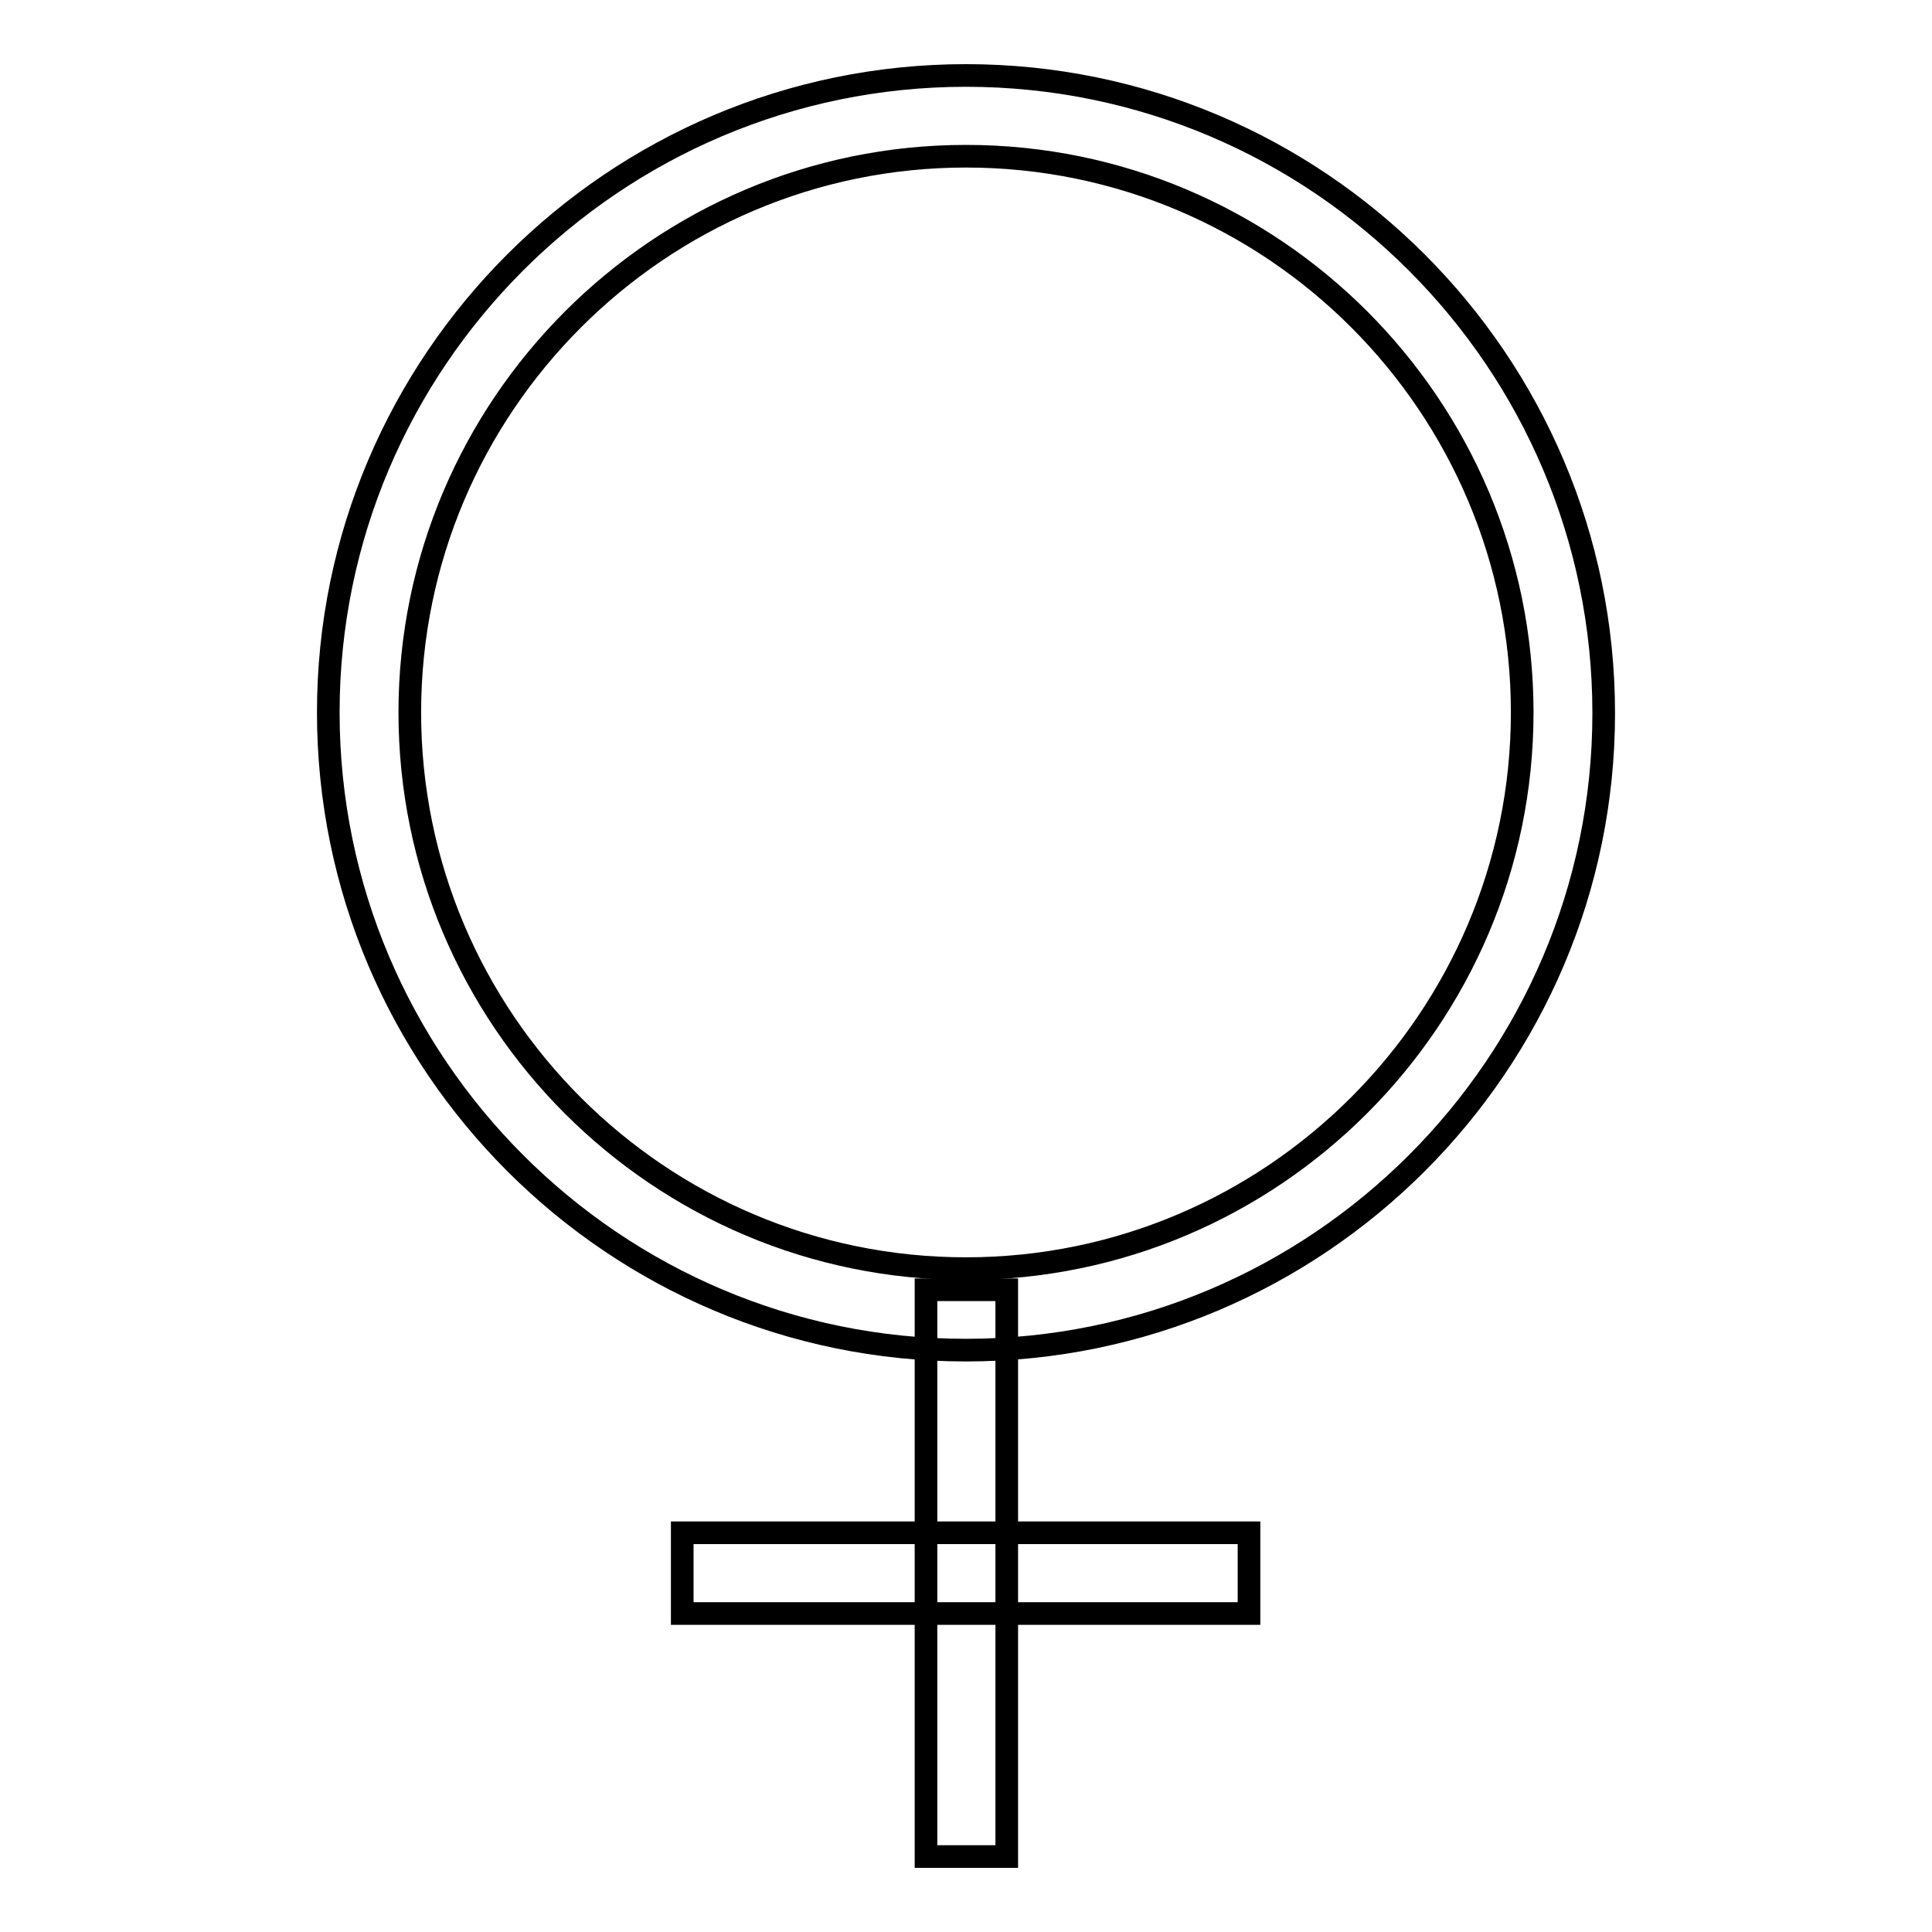
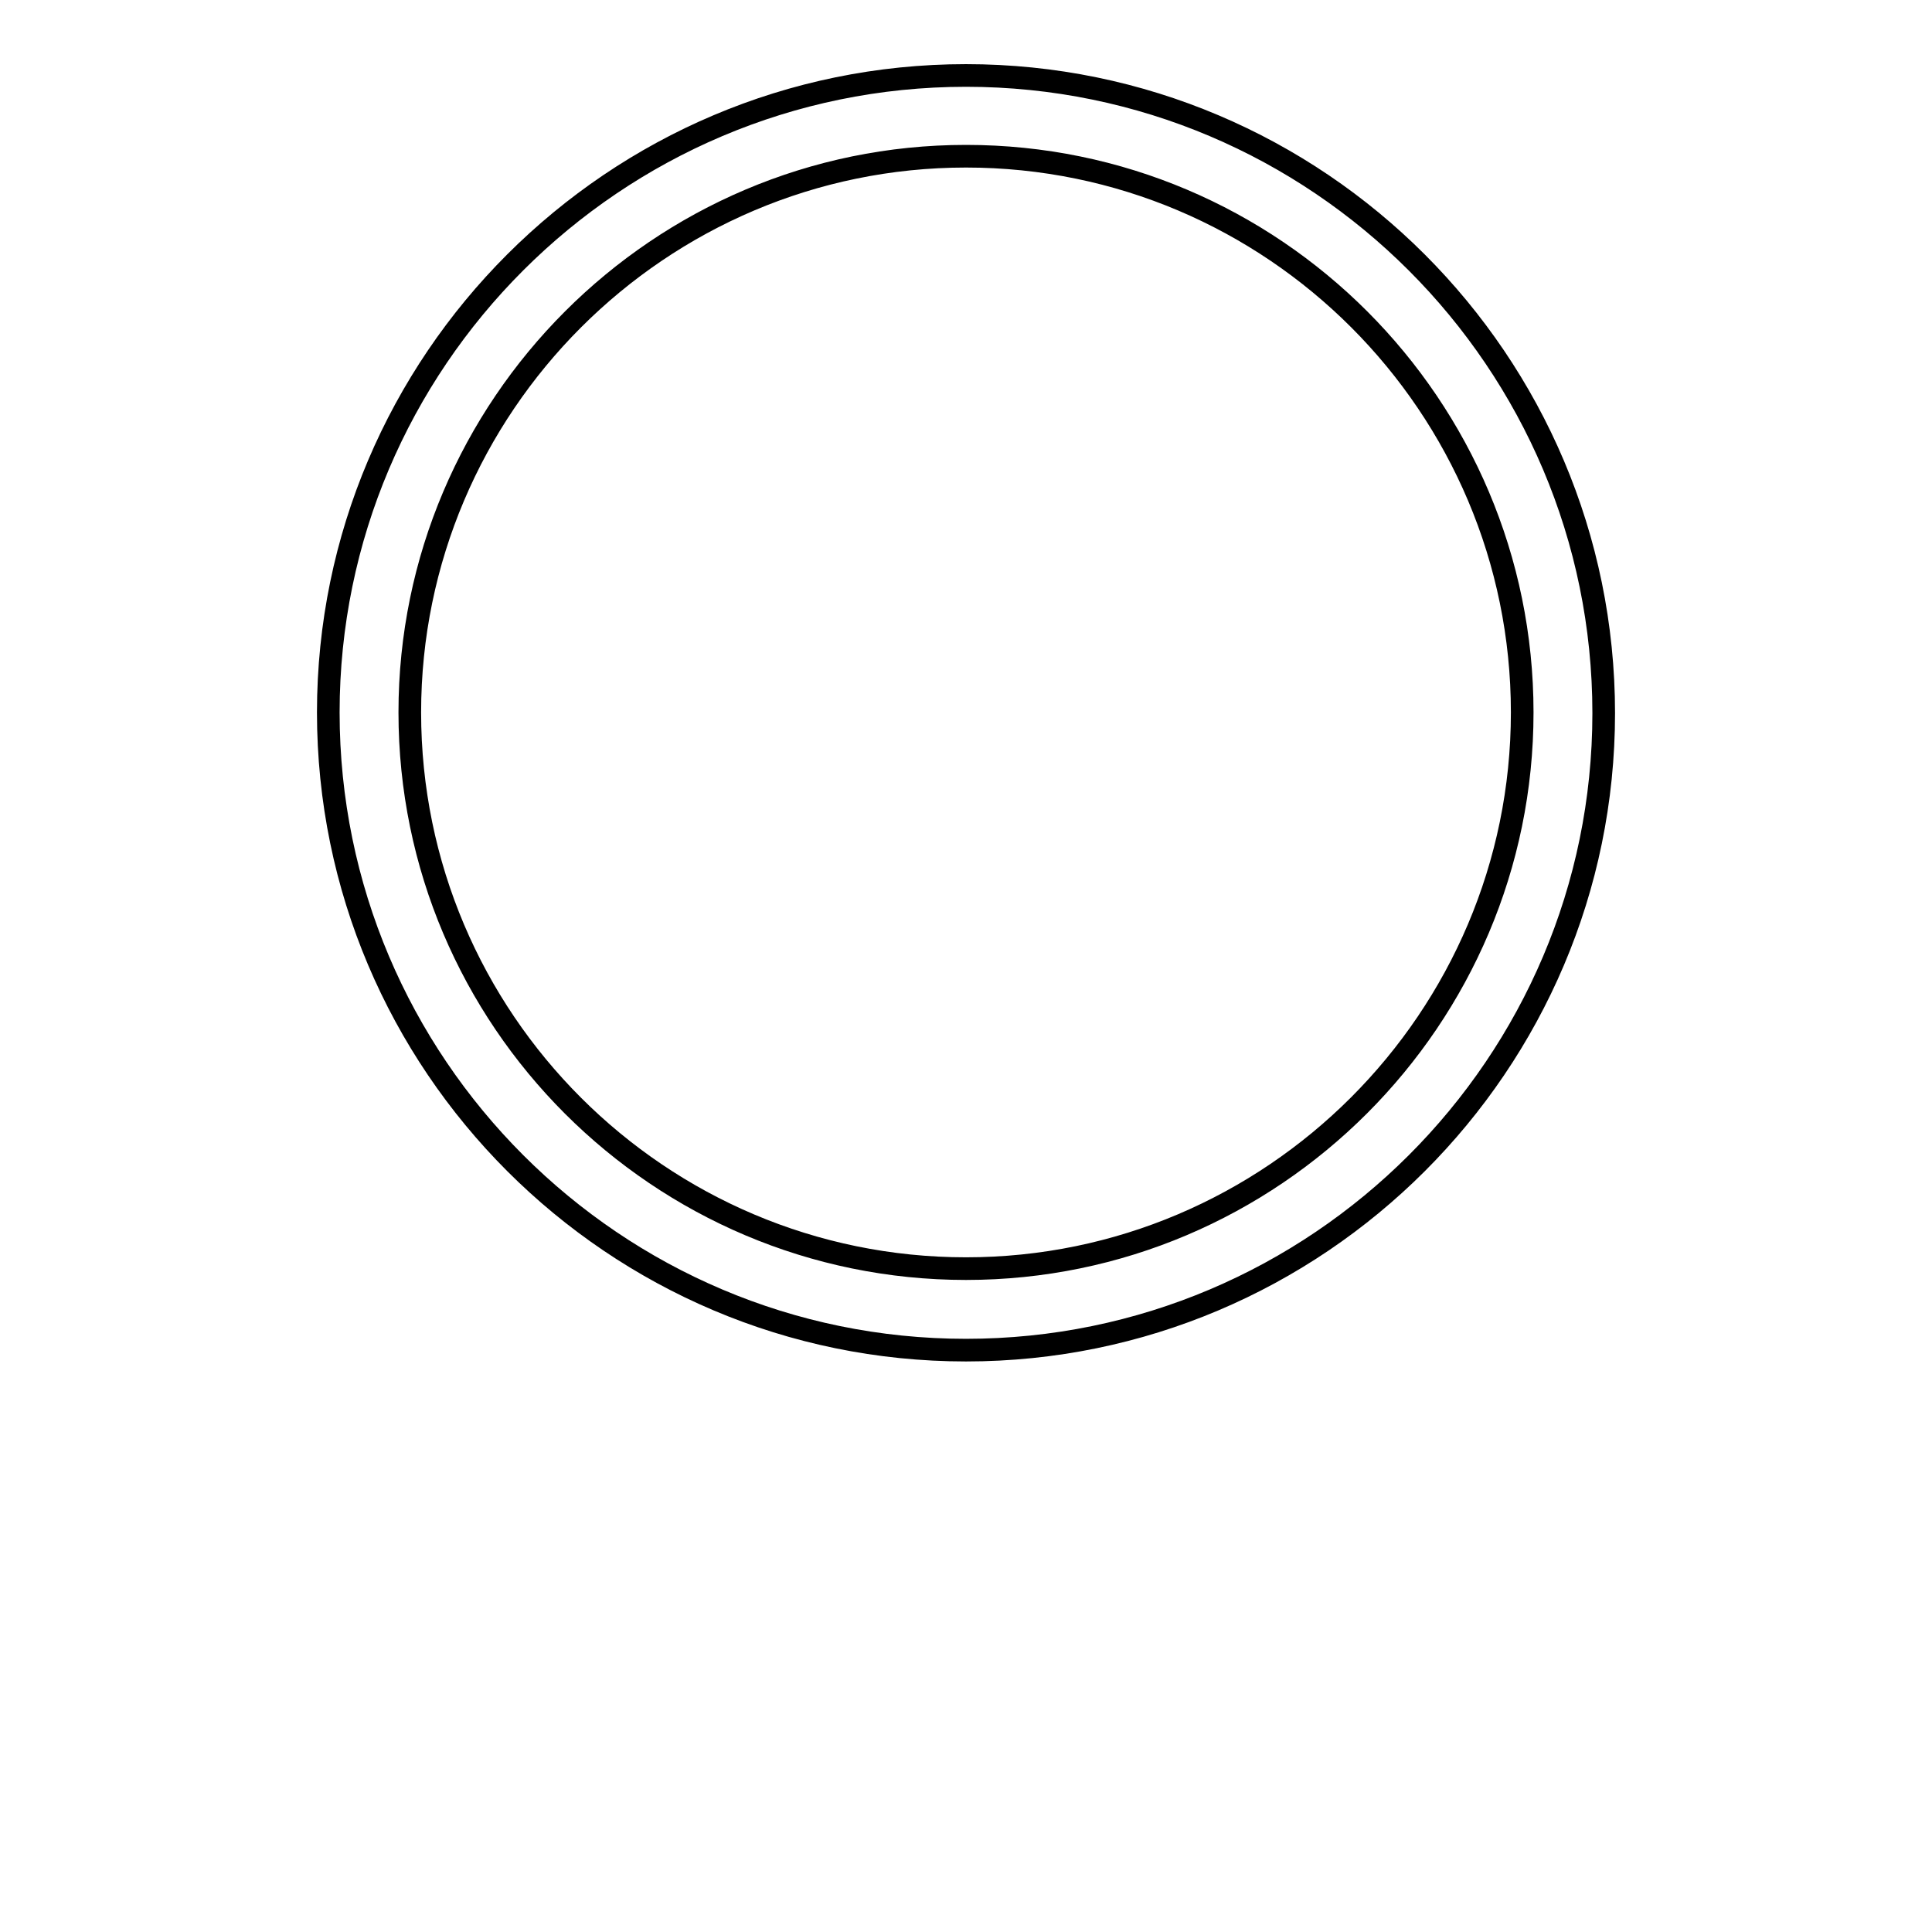
<svg xmlns="http://www.w3.org/2000/svg" version="1.1" x="0px" y="0px" viewBox="0 0 256 256" enable-background="new 0 0 256 256" xml:space="preserve">
  <g>
    <g>
      <path stroke-width="3" fill-opacity="0" stroke="#000000" d="M128,178.9c-46.6,0-84.5-37.9-84.5-84.5C43.5,47.9,81.4,10,128,10c46.6,0,84.5,37.9,84.5,84.5C212.5,141,174.6,178.9,128,178.9z M128,20.7c-40.6,0-73.7,33.1-73.7,73.7c0,40.7,33.1,73.7,73.7,73.7c40.6,0,73.7-33.1,73.7-73.7C201.7,53.8,168.7,20.7,128,20.7z" />
-       <path stroke-width="3" fill-opacity="0" stroke="#000000" d="M122.7,170.9h10.7V246h-10.7V170.9z" />
-       <path stroke-width="3" fill-opacity="0" stroke="#000000" d="M90.4,203.1h75.1v10.7H90.4V203.1z" />
    </g>
  </g>
</svg>